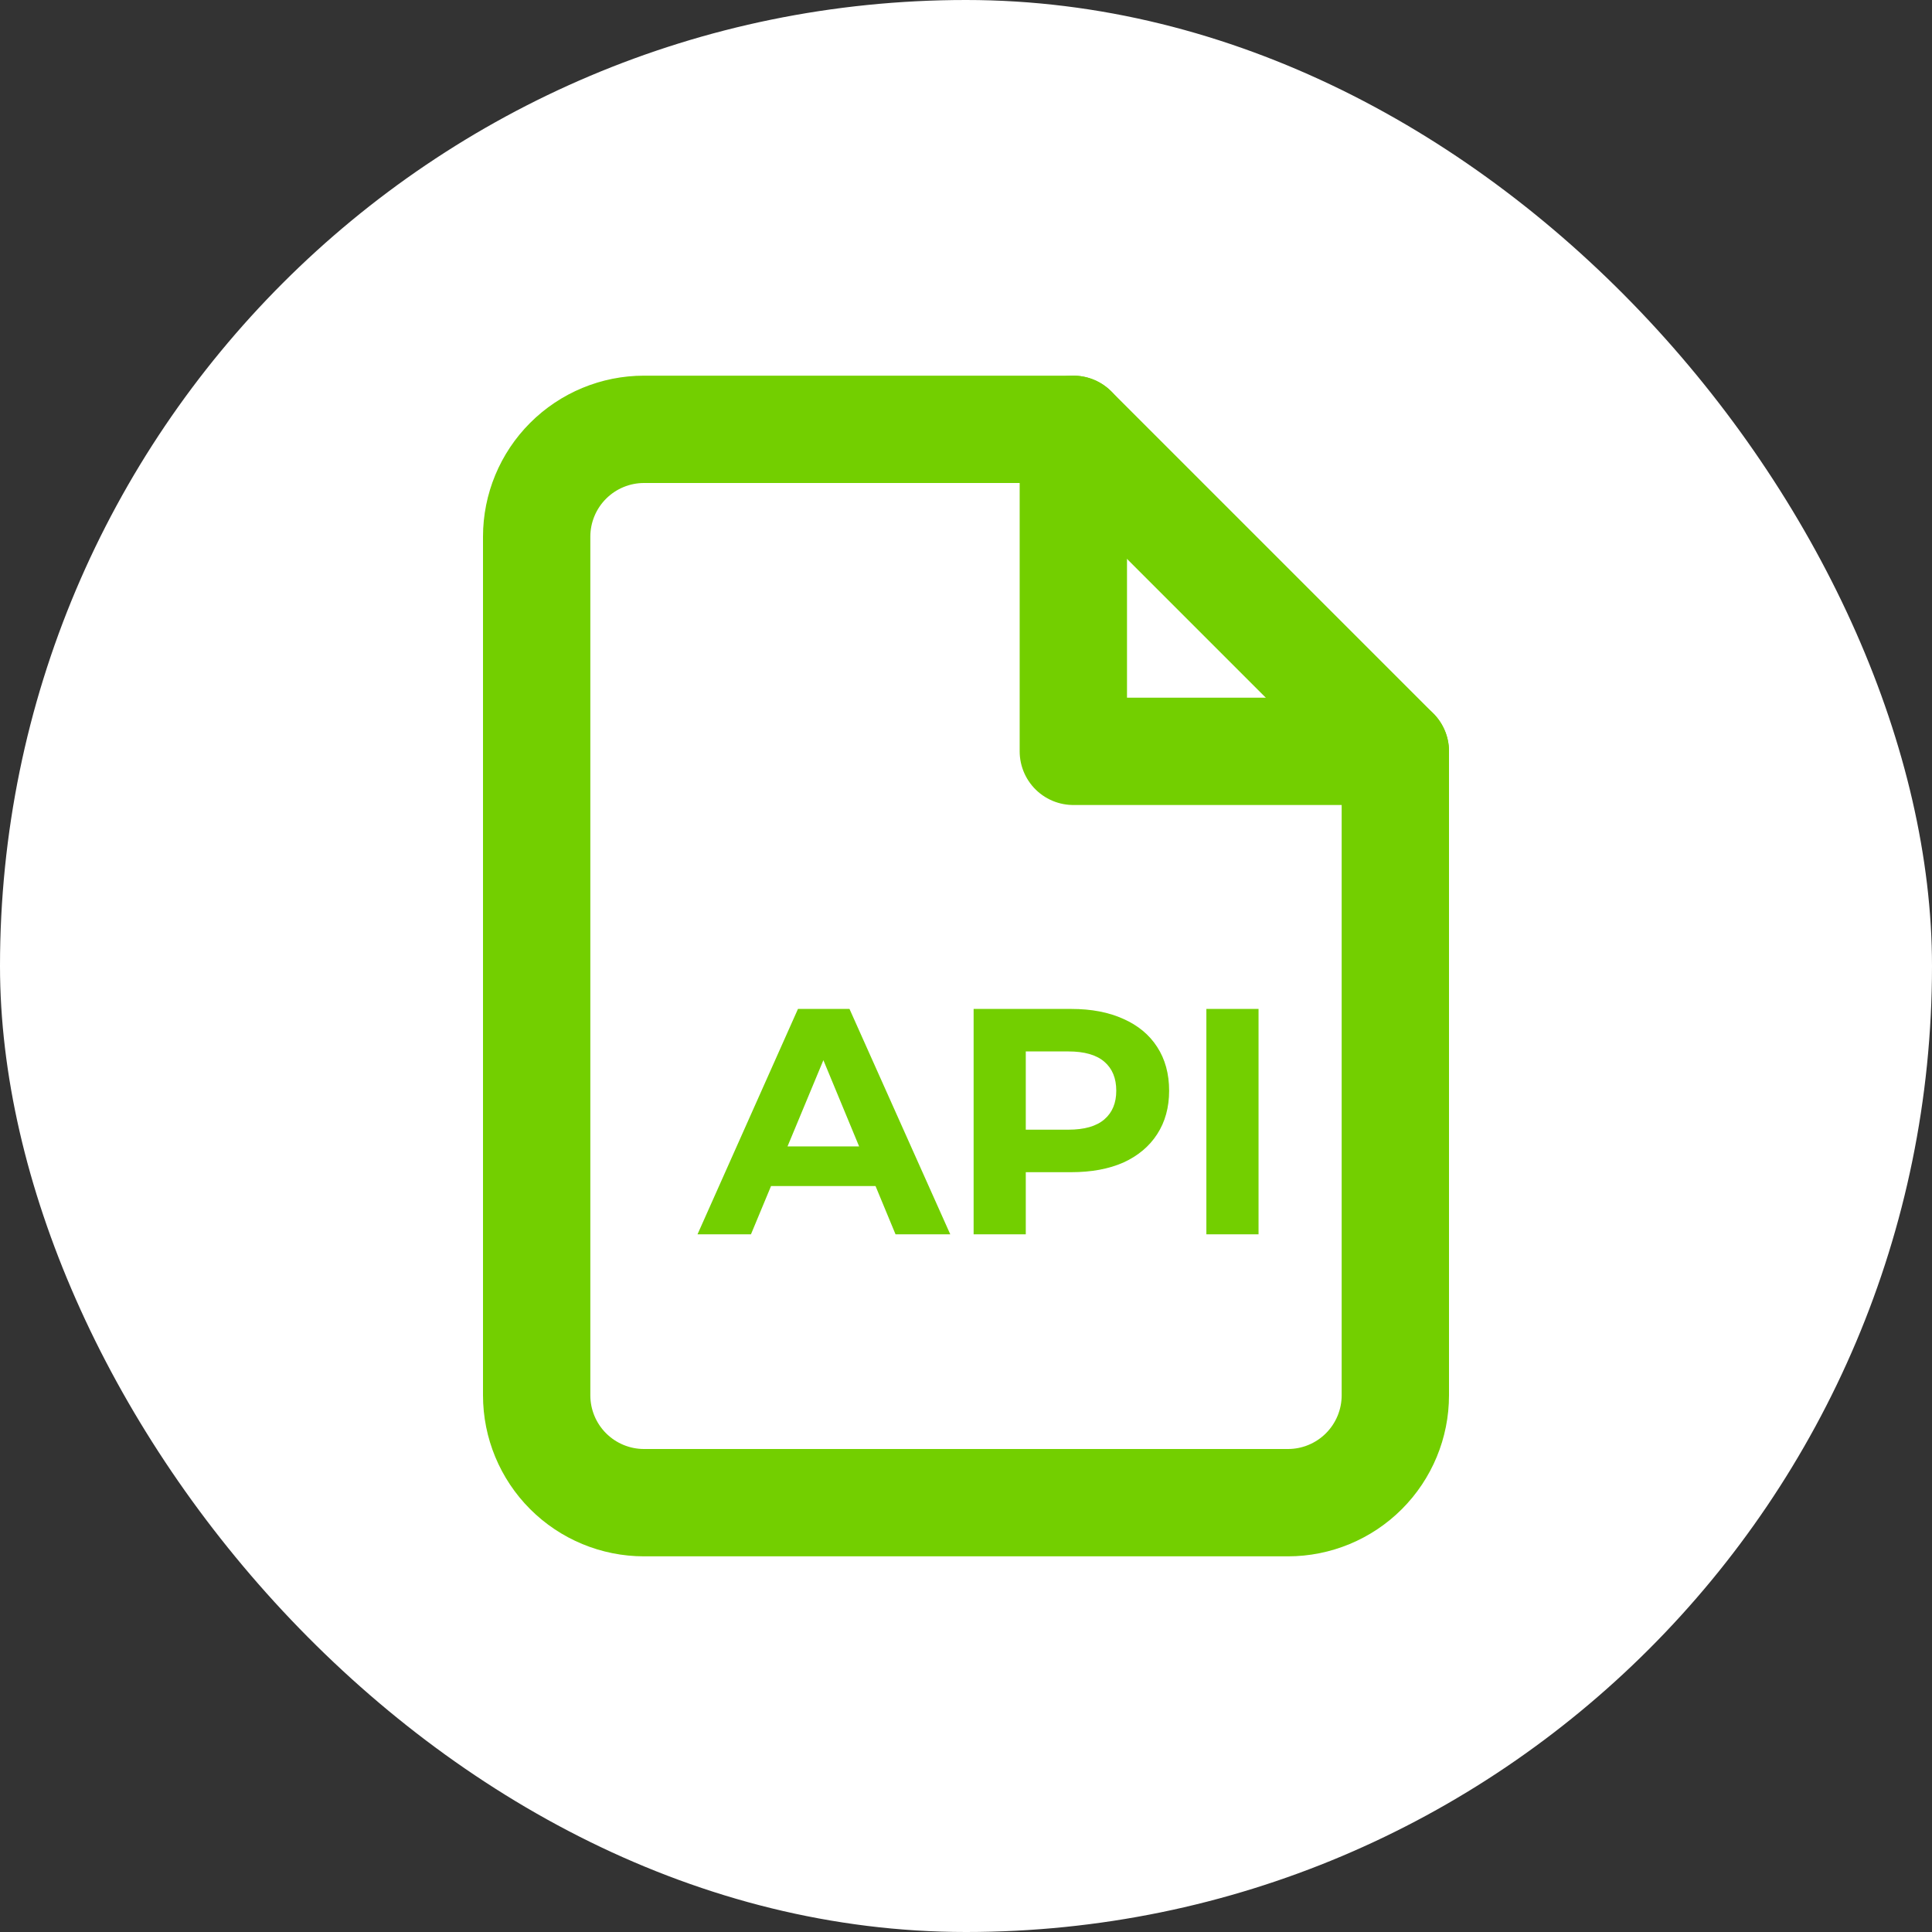
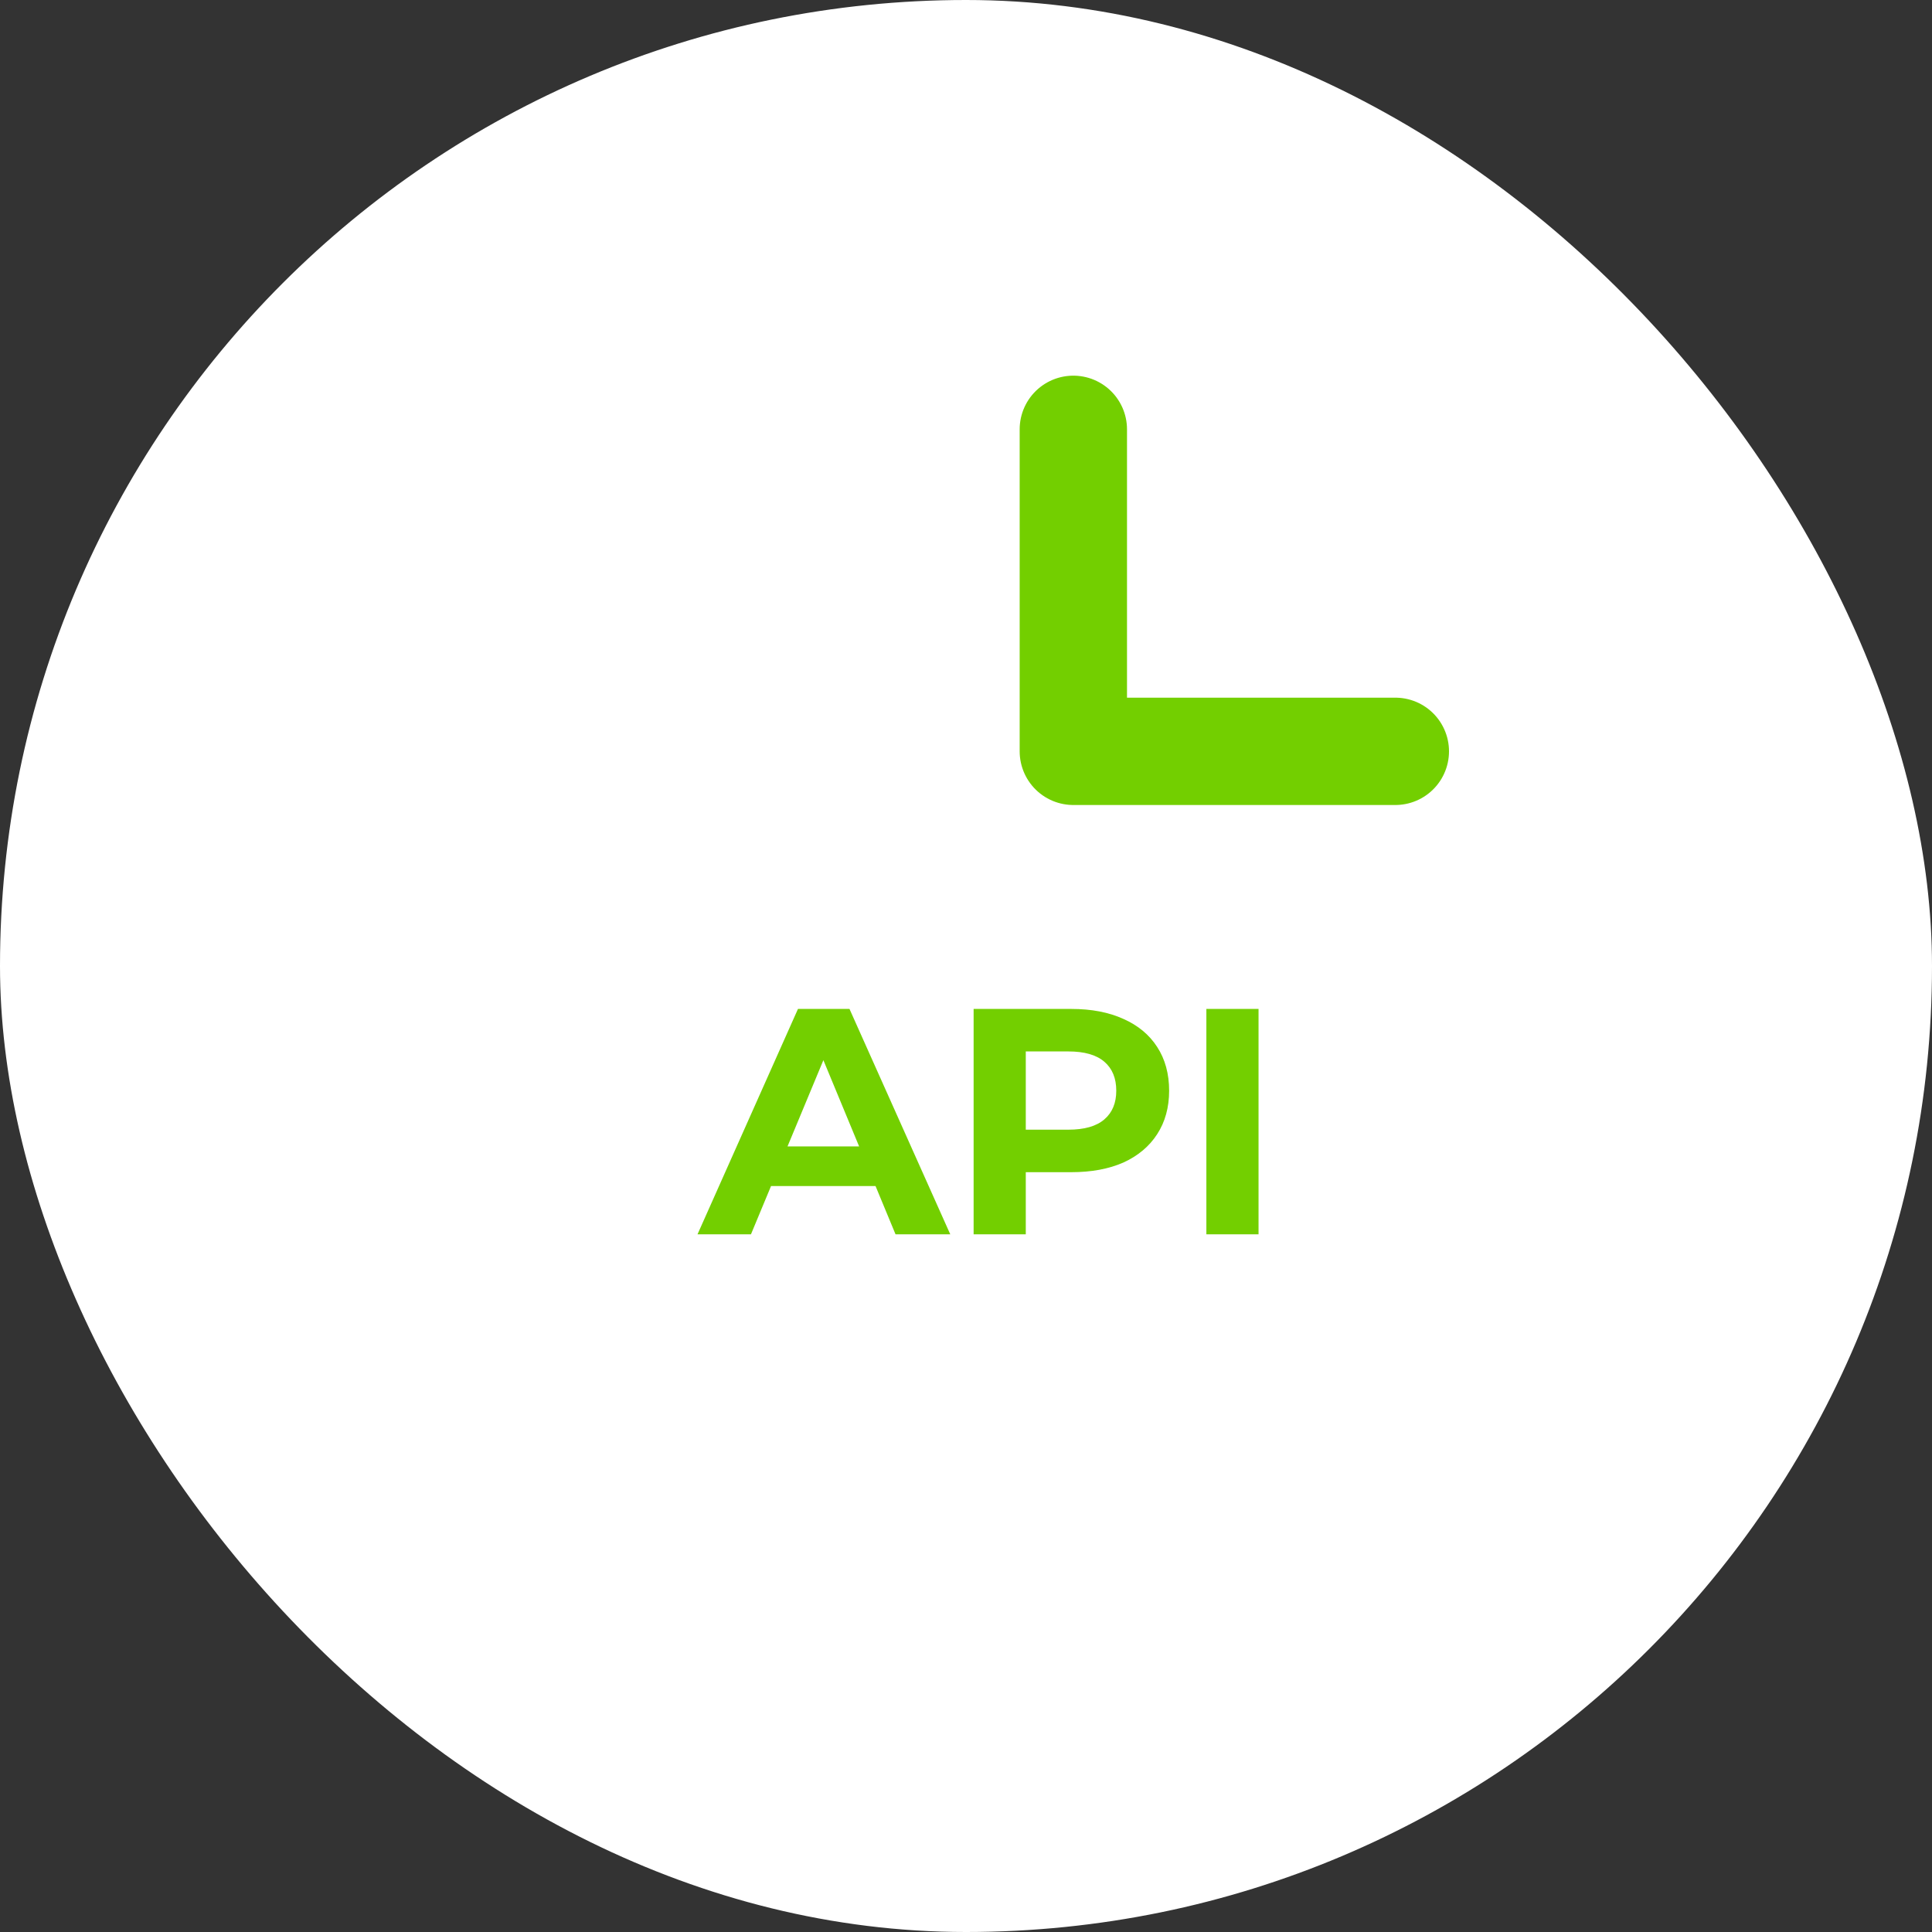
<svg xmlns="http://www.w3.org/2000/svg" width="36" height="36" viewBox="0 0 36 36" fill="none">
  <rect x="0" y="0" width="36" height="36" fill="#333333" stroke="none" />
  <rect width="36" height="36" rx="18" fill="white" />
-   <path d="M20 8H12C11.47 8 10.961 8.211 10.586 8.586C10.211 8.961 10 9.47 10 10V26C10 26.53 10.211 27.039 10.586 27.414C10.961 27.789 11.47 28 12 28H24C24.53 28 25.039 27.789 25.414 27.414C25.789 27.039 26 26.53 26 26V14L20 8Z" stroke="#73CF00" stroke-width="2" stroke-linecap="round" stroke-linejoin="round" />
  <path d="M20 8V14H26" stroke="#73CF00" stroke-width="2" stroke-linecap="round" stroke-linejoin="round" />
  <path d="M12.997 23L14.869 18.8H15.829L17.707 23H16.687L15.151 19.292H15.535L13.993 23H12.997ZM13.933 22.1L14.191 21.362H16.351L16.615 22.1H13.933ZM18.142 23V18.8H19.96C20.337 18.8 20.66 18.862 20.933 18.986C21.204 19.106 21.415 19.28 21.562 19.508C21.71 19.736 21.785 20.008 21.785 20.324C21.785 20.636 21.71 20.906 21.562 21.134C21.415 21.362 21.204 21.538 20.933 21.662C20.66 21.782 20.337 21.842 19.96 21.842H18.683L19.114 21.404V23H18.142ZM19.114 21.512L18.683 21.05H19.907C20.206 21.05 20.43 20.986 20.578 20.858C20.727 20.73 20.8 20.552 20.8 20.324C20.8 20.092 20.727 19.912 20.578 19.784C20.43 19.656 20.206 19.592 19.907 19.592H18.683L19.114 19.13V21.512ZM22.479 23V18.8H23.451V23H22.479Z" fill="#73CF00" />
</svg>